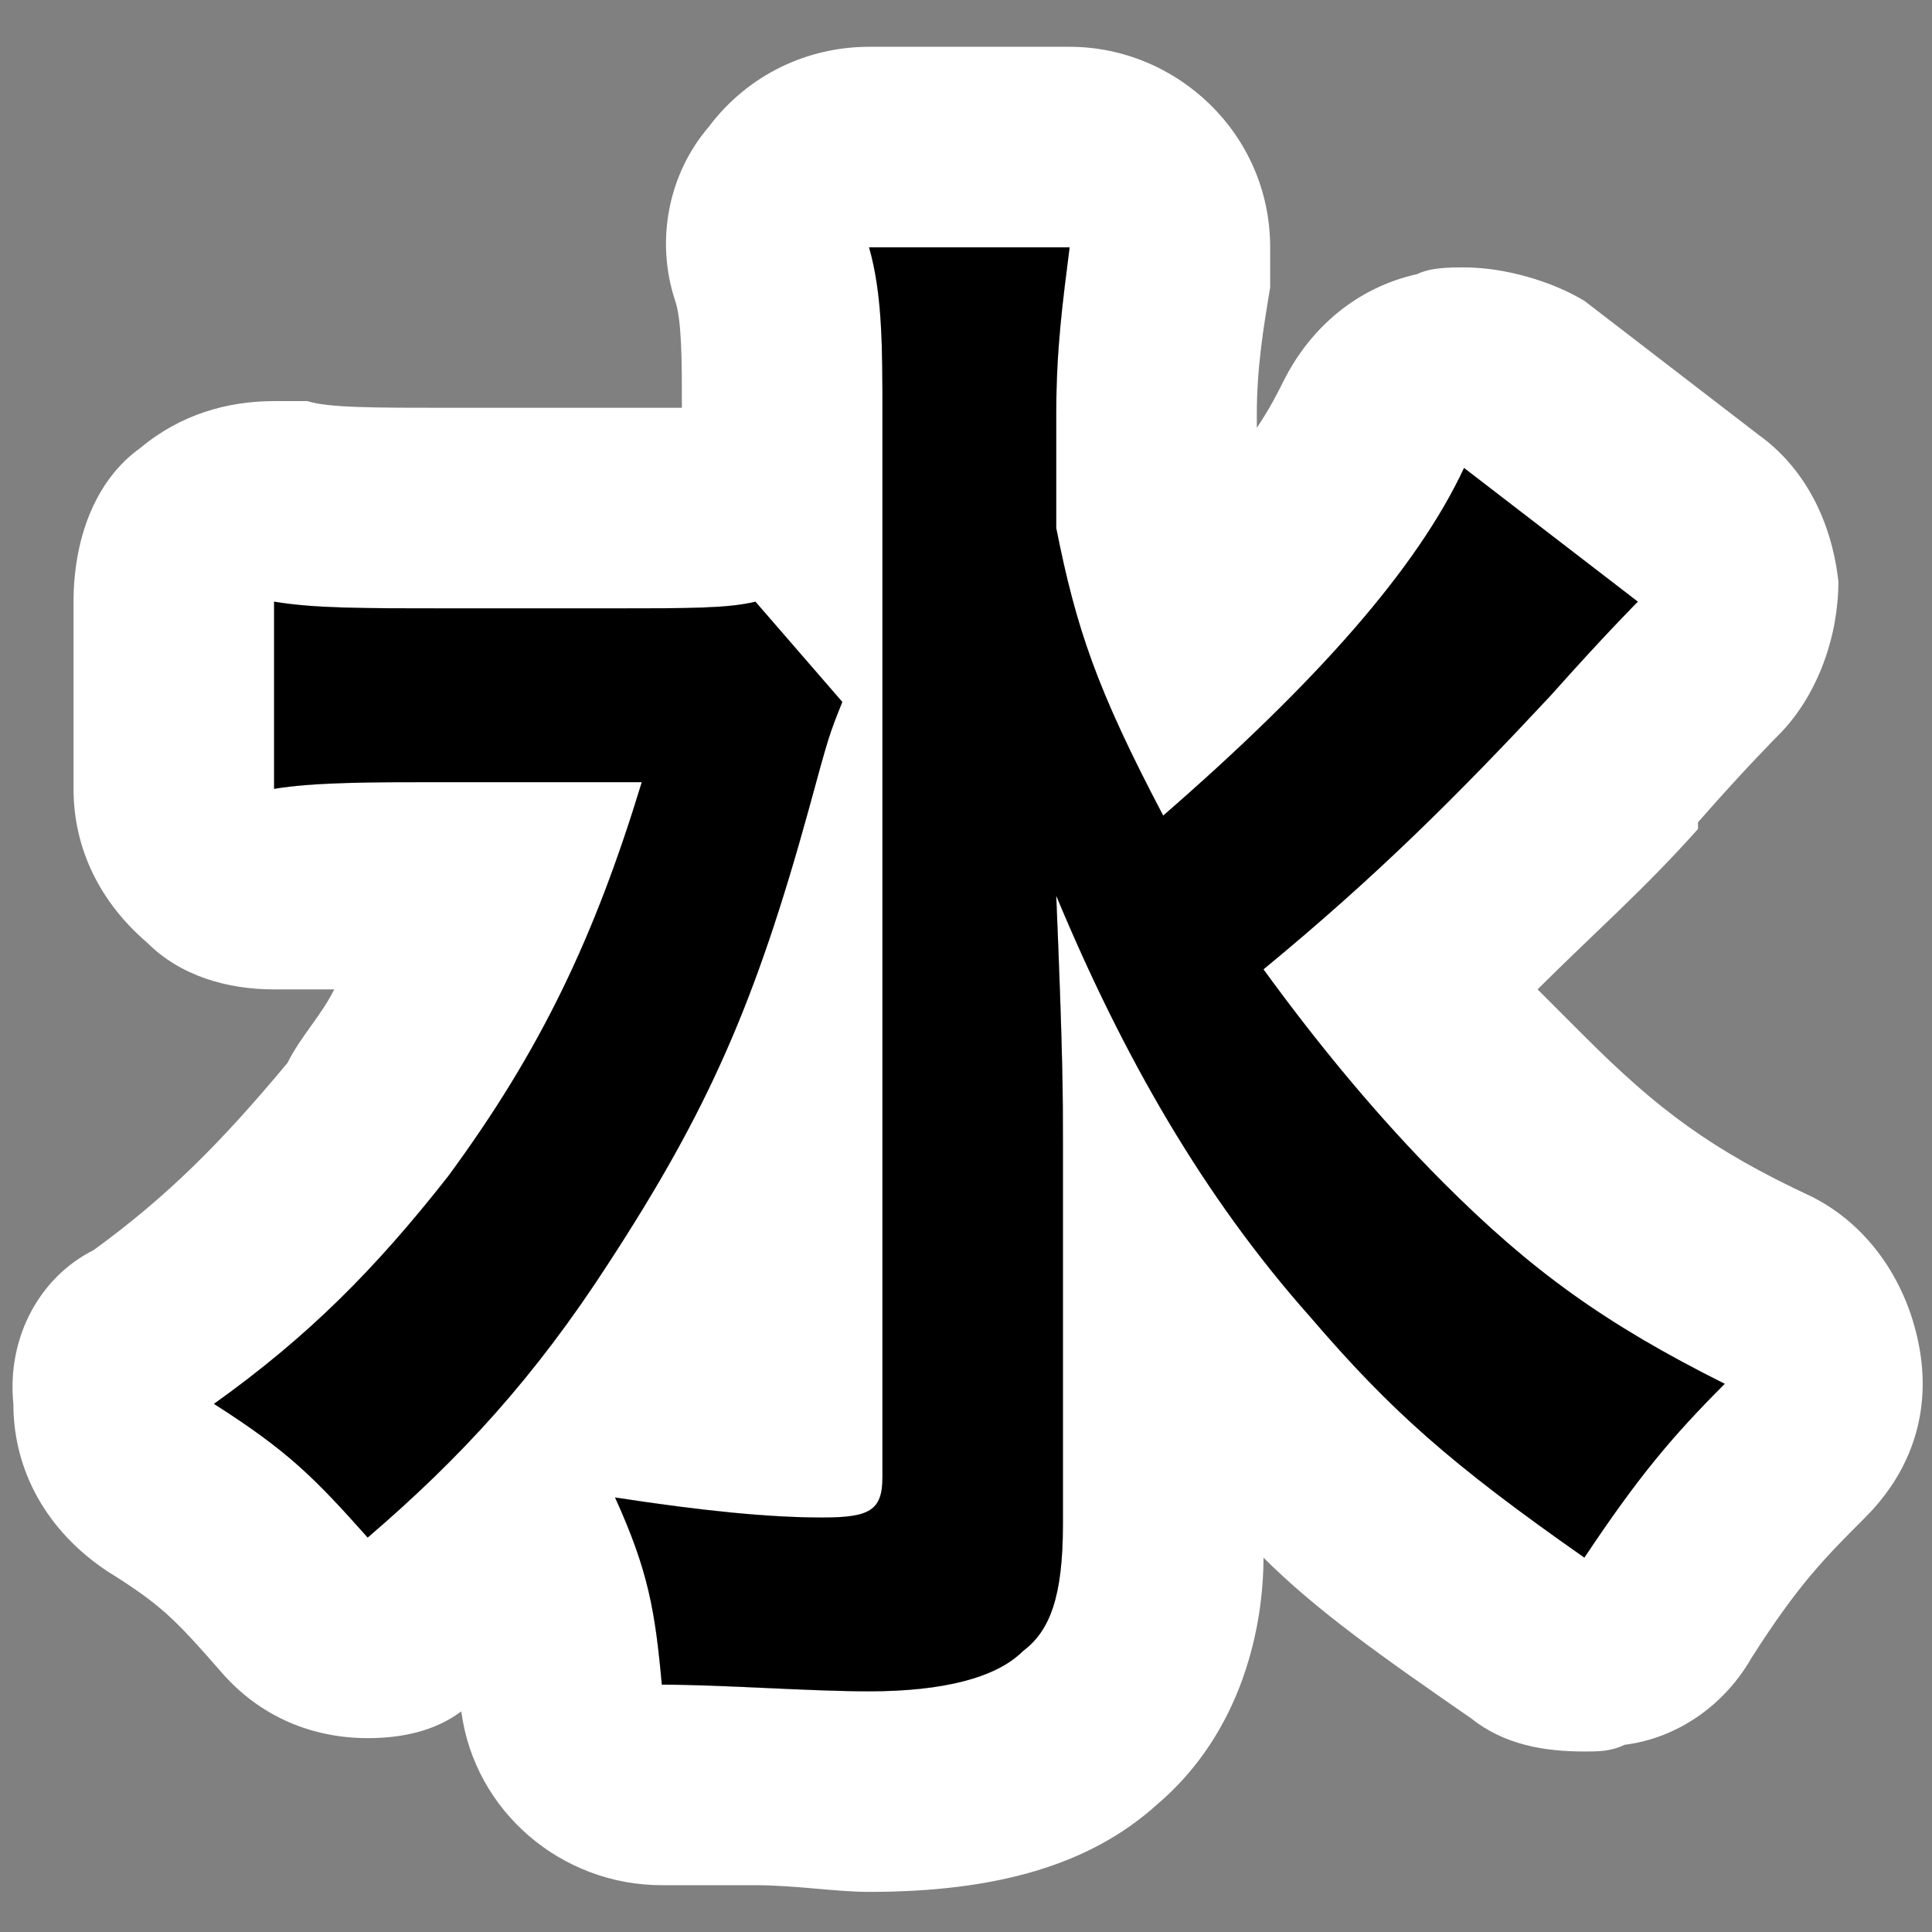
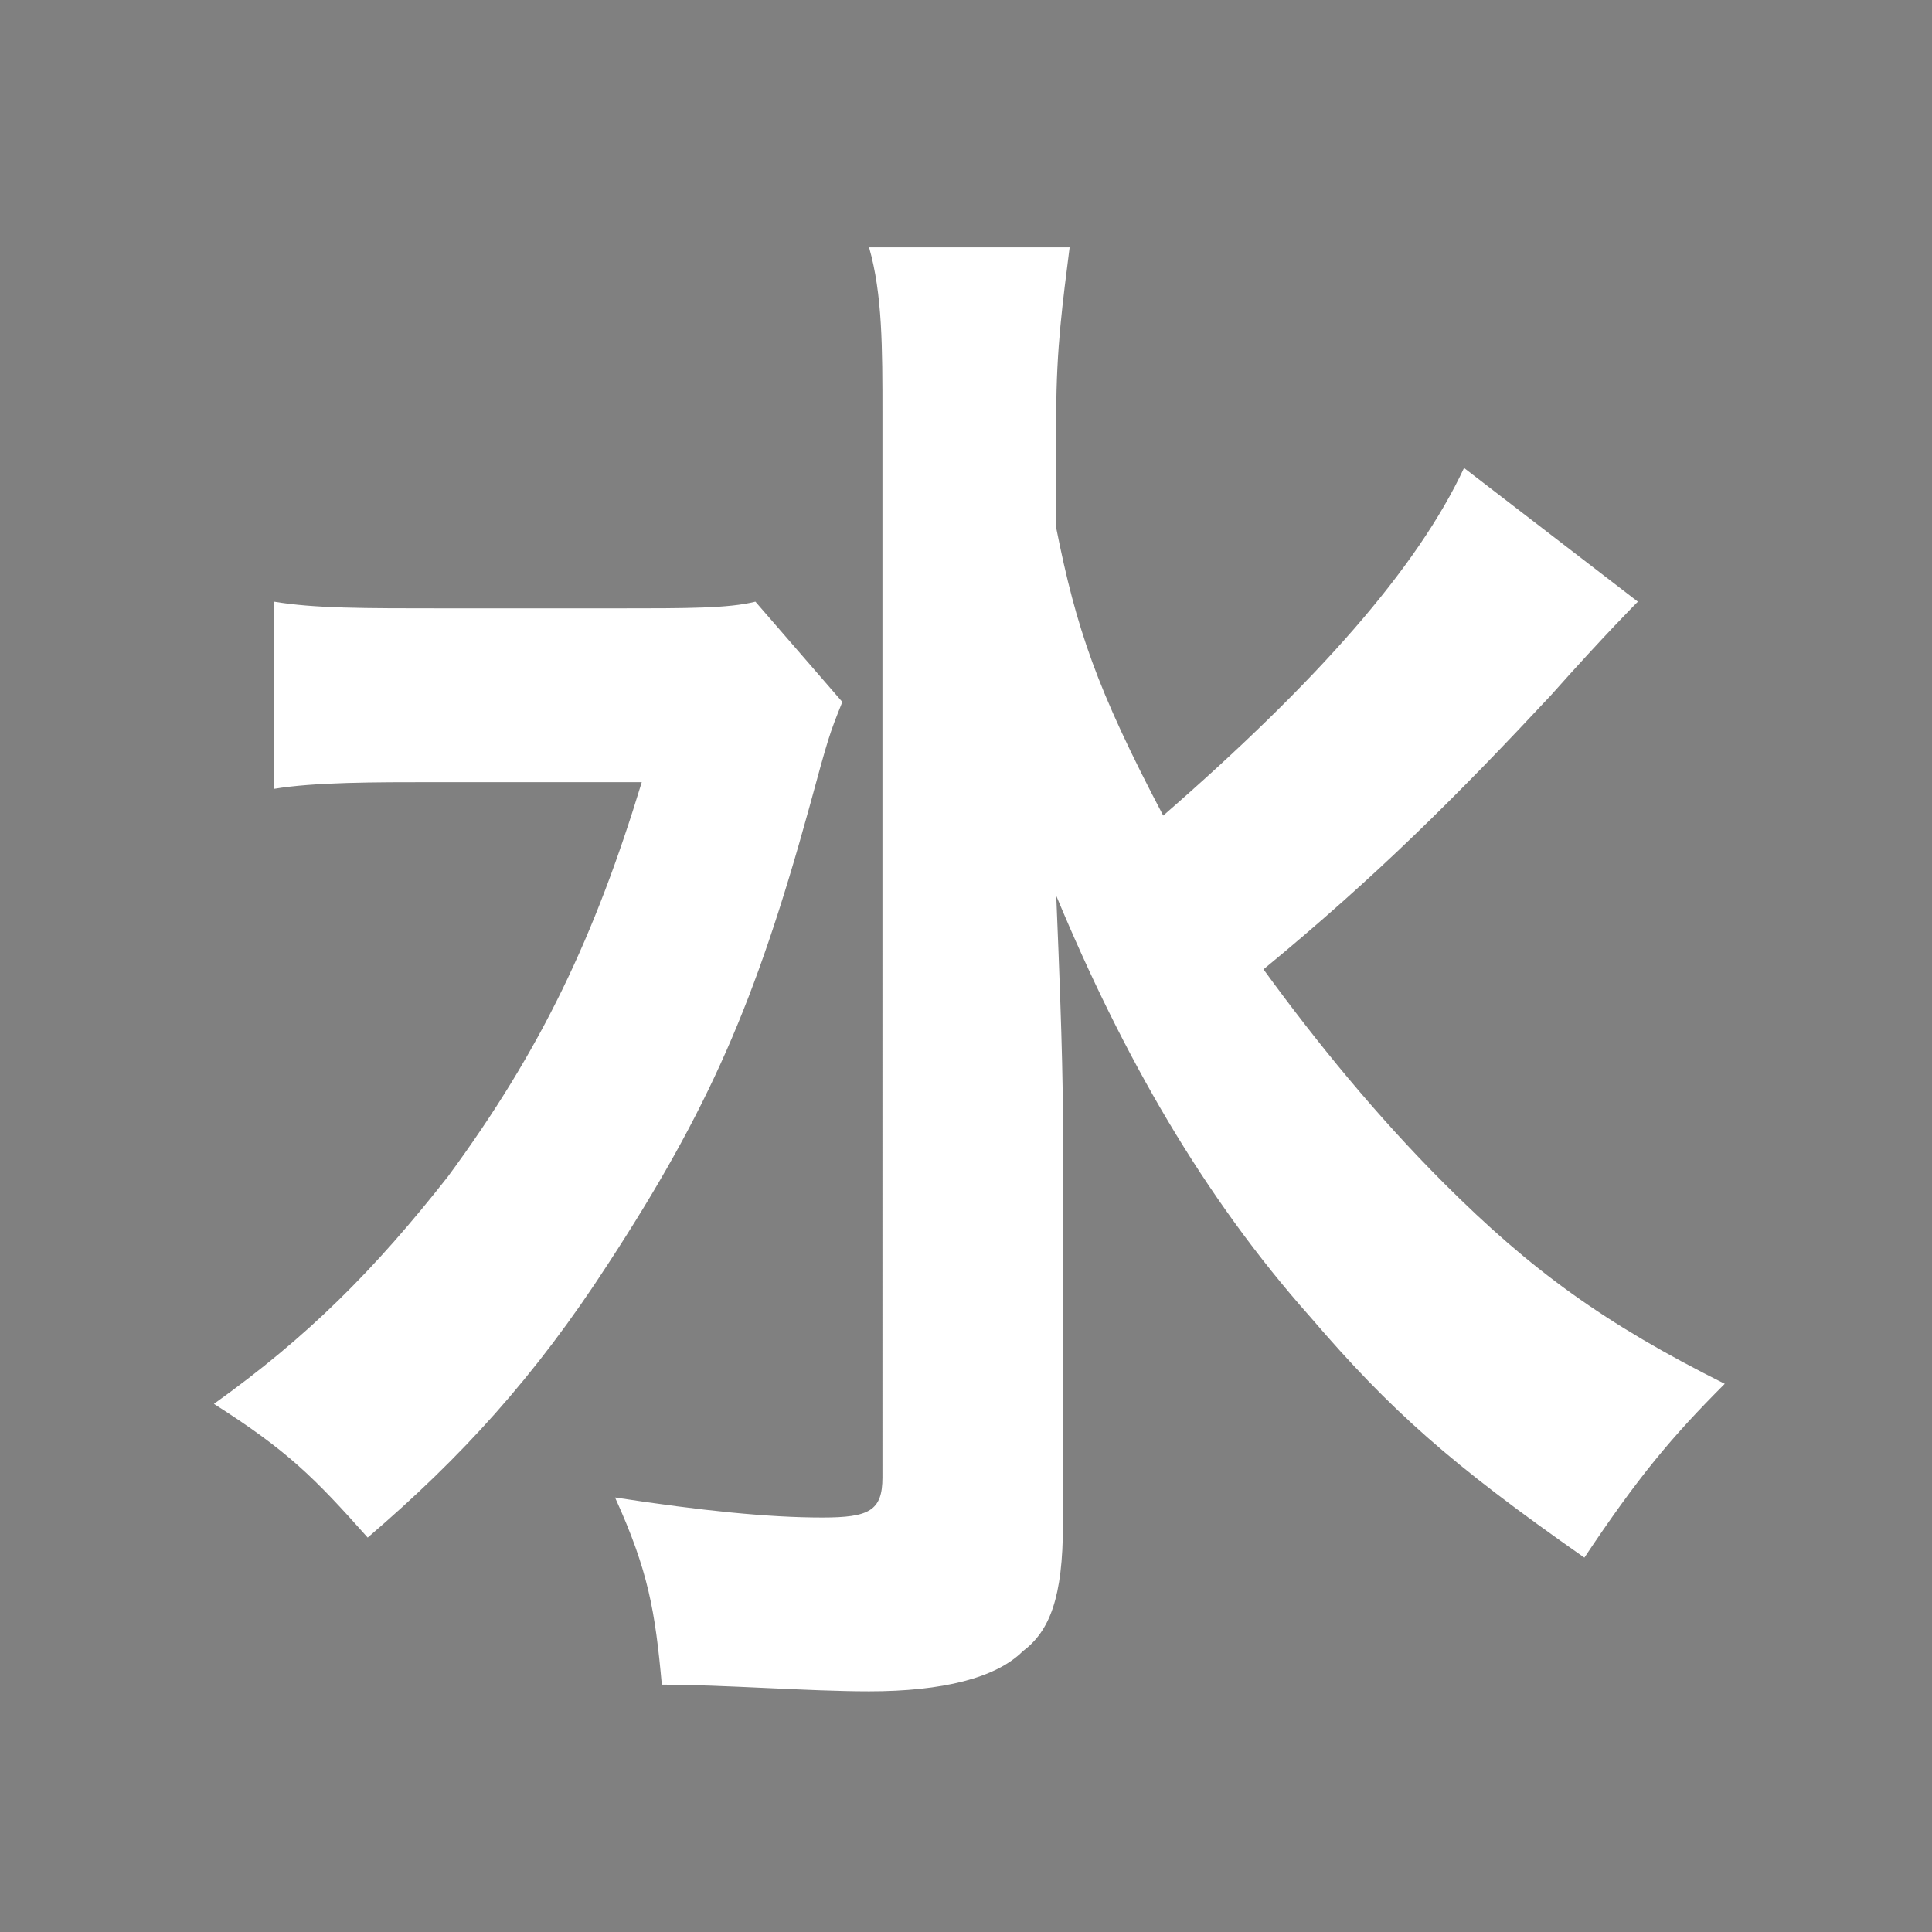
<svg xmlns="http://www.w3.org/2000/svg" version="1.1" id="レイヤー_1" x="0px" y="0px" viewBox="0 0 28.9 28.9" style="enable-background:new 0 0 28.9 28.9;" xml:space="preserve">
  <rect x="0" y="0" width="28.9" height="28.9" fill="#808080" stroke="none" />
  <style type="text/css">
	.st0{fill:#FFFFFF;}
</style>
  <g>
    <path class="st0" d="M12.6,10.5c-0.2,0.5-0.2,0.5-0.5,1.6c-0.8,2.9-1.5,4.5-3,6.8C8,20.6,6.9,21.8,5.5,23c-0.8-0.9-1.2-1.3-2.3-2   c1.4-1,2.4-2,3.5-3.4c1.4-1.9,2.2-3.6,2.9-5.9H6.5c-0.9,0-1.8,0-2.4,0.1V9c0.6,0.1,1.3,0.1,2.6,0.1h2.5c1.1,0,1.7,0,2.1-0.1   L12.6,10.5z M24.5,9c0,0-0.5,0.5-1.3,1.4c-1.4,1.5-2.6,2.7-4.3,4.1c0.8,1.1,1.7,2.2,2.7,3.2c1.3,1.3,2.4,2.1,4.2,3   c-0.8,0.8-1.3,1.4-2.1,2.6c-2-1.4-2.9-2.2-4.1-3.6c-1.6-1.8-2.8-3.9-3.8-6.3c0.1,2.4,0.1,3,0.1,3.7v5.7c0,1.1-0.2,1.6-0.6,1.9   c-0.4,0.4-1.2,0.6-2.3,0.6c-0.9,0-2.2-0.1-3.1-0.1c-0.1-1.1-0.2-1.7-0.7-2.8c1.3,0.2,2.3,0.3,3.1,0.3c0.7,0,0.9-0.1,0.9-0.6V6.2   c0-1,0-1.8-0.2-2.5h3c-0.1,0.8-0.2,1.5-0.2,2.5v1.7c0.3,1.5,0.6,2.4,1.6,4.3c2.3-2,3.8-3.7,4.5-5.2L24.5,9z" />
-     <path class="st0" d="M16,3.7L16,3.7 M16,3.7c-0.1,0.8-0.2,1.5-0.2,2.5v1.7c0.3,1.5,0.6,2.4,1.6,4.3c2.3-2,3.8-3.7,4.5-5.2l2.6,2   c0,0-0.5,0.5-1.3,1.4c-1.4,1.5-2.6,2.7-4.3,4.1c0.8,1.1,1.7,2.2,2.7,3.2c1.3,1.3,2.4,2.1,4.2,3c-0.8,0.8-1.3,1.4-2.1,2.6   c-2-1.4-2.9-2.2-4.1-3.6c-1.6-1.8-2.8-3.9-3.8-6.3c0.1,2.4,0.1,3,0.1,3.7v5.7c0,1.1-0.2,1.6-0.6,1.9c-0.4,0.4-1.2,0.6-2.3,0.6   c-0.9,0-2.2-0.1-3.1-0.1c-0.1-1.1-0.2-1.7-0.7-2.8c1.3,0.2,2.3,0.3,3.1,0.3c0.7,0,0.9-0.1,0.9-0.6V6.2c0-1,0-1.8-0.2-2.5H16    M11.3,9l1.3,1.5c-0.2,0.5-0.2,0.5-0.5,1.6c-0.8,2.9-1.5,4.5-3,6.8C8,20.6,6.9,21.8,5.5,23c-0.8-0.9-1.2-1.3-2.3-2   c1.4-1,2.4-2,3.5-3.4c1.4-1.9,2.2-3.6,2.9-5.9H6.5c-0.9,0-1.8,0-2.4,0.1V9c0.6,0.1,1.3,0.1,2.6,0.1h2.5C10.3,9.1,10.9,9.1,11.3,9    M16,0.7L16,0.7h-3c-0.9,0-1.8,0.4-2.4,1.2C10,2.6,9.8,3.6,10.1,4.5c0.1,0.3,0.1,0.9,0.1,1.6c-0.3,0-0.6,0-1,0H6.7   c-1.1,0-1.8,0-2.1-0.1C4.4,6,4.2,6,4.1,6C3.4,6,2.7,6.2,2.1,6.7C1.4,7.2,1.1,8.1,1.1,9v2.8c0,0.9,0.4,1.7,1.1,2.3   c0.5,0.5,1.2,0.7,1.9,0.7c0.2,0,0.3,0,0.5,0c0.1,0,0.3,0,0.4,0c-0.2,0.4-0.5,0.7-0.7,1.1c-1,1.2-1.8,2-2.9,2.8   C0.6,19.1,0.1,20,0.2,21c0,1,0.5,1.9,1.4,2.5c0.8,0.5,1,0.7,1.7,1.5c0.6,0.7,1.4,1,2.2,1c0.5,0,1-0.1,1.4-0.4   c0.2,1.5,1.5,2.6,3,2.6c0.4,0,0.9,0,1.4,0c0.6,0,1.2,0.1,1.7,0.1c1.9,0,3.3-0.4,4.3-1.3c1.3-1.1,1.6-2.7,1.6-3.7   c0.8,0.8,1.8,1.5,3.1,2.4c0.5,0.4,1.1,0.5,1.7,0.5c0.2,0,0.4,0,0.6-0.1c0.8-0.1,1.5-0.6,1.9-1.3c0.7-1.1,1.1-1.5,1.7-2.1   c0.7-0.7,1-1.6,0.8-2.6c-0.2-1-0.8-1.8-1.6-2.2c-1.5-0.7-2.3-1.3-3.4-2.4c-0.2-0.2-0.5-0.5-0.7-0.7c0.8-0.8,1.6-1.5,2.4-2.4   c0,0,0,0,0-0.1c0.7-0.8,1.2-1.3,1.2-1.3c0.6-0.6,0.9-1.5,0.9-2.3c-0.1-0.9-0.5-1.7-1.2-2.2l-2.6-2C23.2,4.2,22.5,4,21.9,4   c-0.2,0-0.5,0-0.7,0.1c-0.9,0.2-1.6,0.8-2,1.6c-0.1,0.2-0.2,0.4-0.4,0.7V6.2c0-0.7,0.1-1.3,0.2-1.9l0-0.1c0-0.2,0-0.3,0-0.5   C19,2,17.6,0.7,16,0.7L16,0.7z M16,6.7L16,6.7L16,6.7L16,6.7z" />
  </g>
-   <path d="M12.6,10.5c-0.2,0.5-0.2,0.5-0.5,1.6c-0.8,2.9-1.5,4.5-3,6.8C8,20.6,6.9,21.8,5.5,23c-0.8-0.9-1.2-1.3-2.3-2  c1.4-1,2.4-2,3.5-3.4c1.4-1.9,2.2-3.6,2.9-5.9H6.5c-0.9,0-1.8,0-2.4,0.1V9c0.6,0.1,1.3,0.1,2.6,0.1h2.5c1.1,0,1.7,0,2.1-0.1  L12.6,10.5z M24.5,9c0,0-0.5,0.5-1.3,1.4c-1.4,1.5-2.6,2.7-4.3,4.1c0.8,1.1,1.7,2.2,2.7,3.2c1.3,1.3,2.4,2.1,4.2,3  c-0.8,0.8-1.3,1.4-2.1,2.6c-2-1.4-2.9-2.2-4.1-3.6c-1.6-1.8-2.8-3.9-3.8-6.3c0.1,2.4,0.1,3,0.1,3.7v5.7c0,1.1-0.2,1.6-0.6,1.9  c-0.4,0.4-1.2,0.6-2.3,0.6c-0.9,0-2.2-0.1-3.1-0.1c-0.1-1.1-0.2-1.7-0.7-2.8c1.3,0.2,2.3,0.3,3.1,0.3c0.7,0,0.9-0.1,0.9-0.6V6.2  c0-1,0-1.8-0.2-2.5h3c-0.1,0.8-0.2,1.5-0.2,2.5v1.7c0.3,1.5,0.6,2.4,1.6,4.3c2.3-2,3.8-3.7,4.5-5.2L24.5,9z" />
</svg>